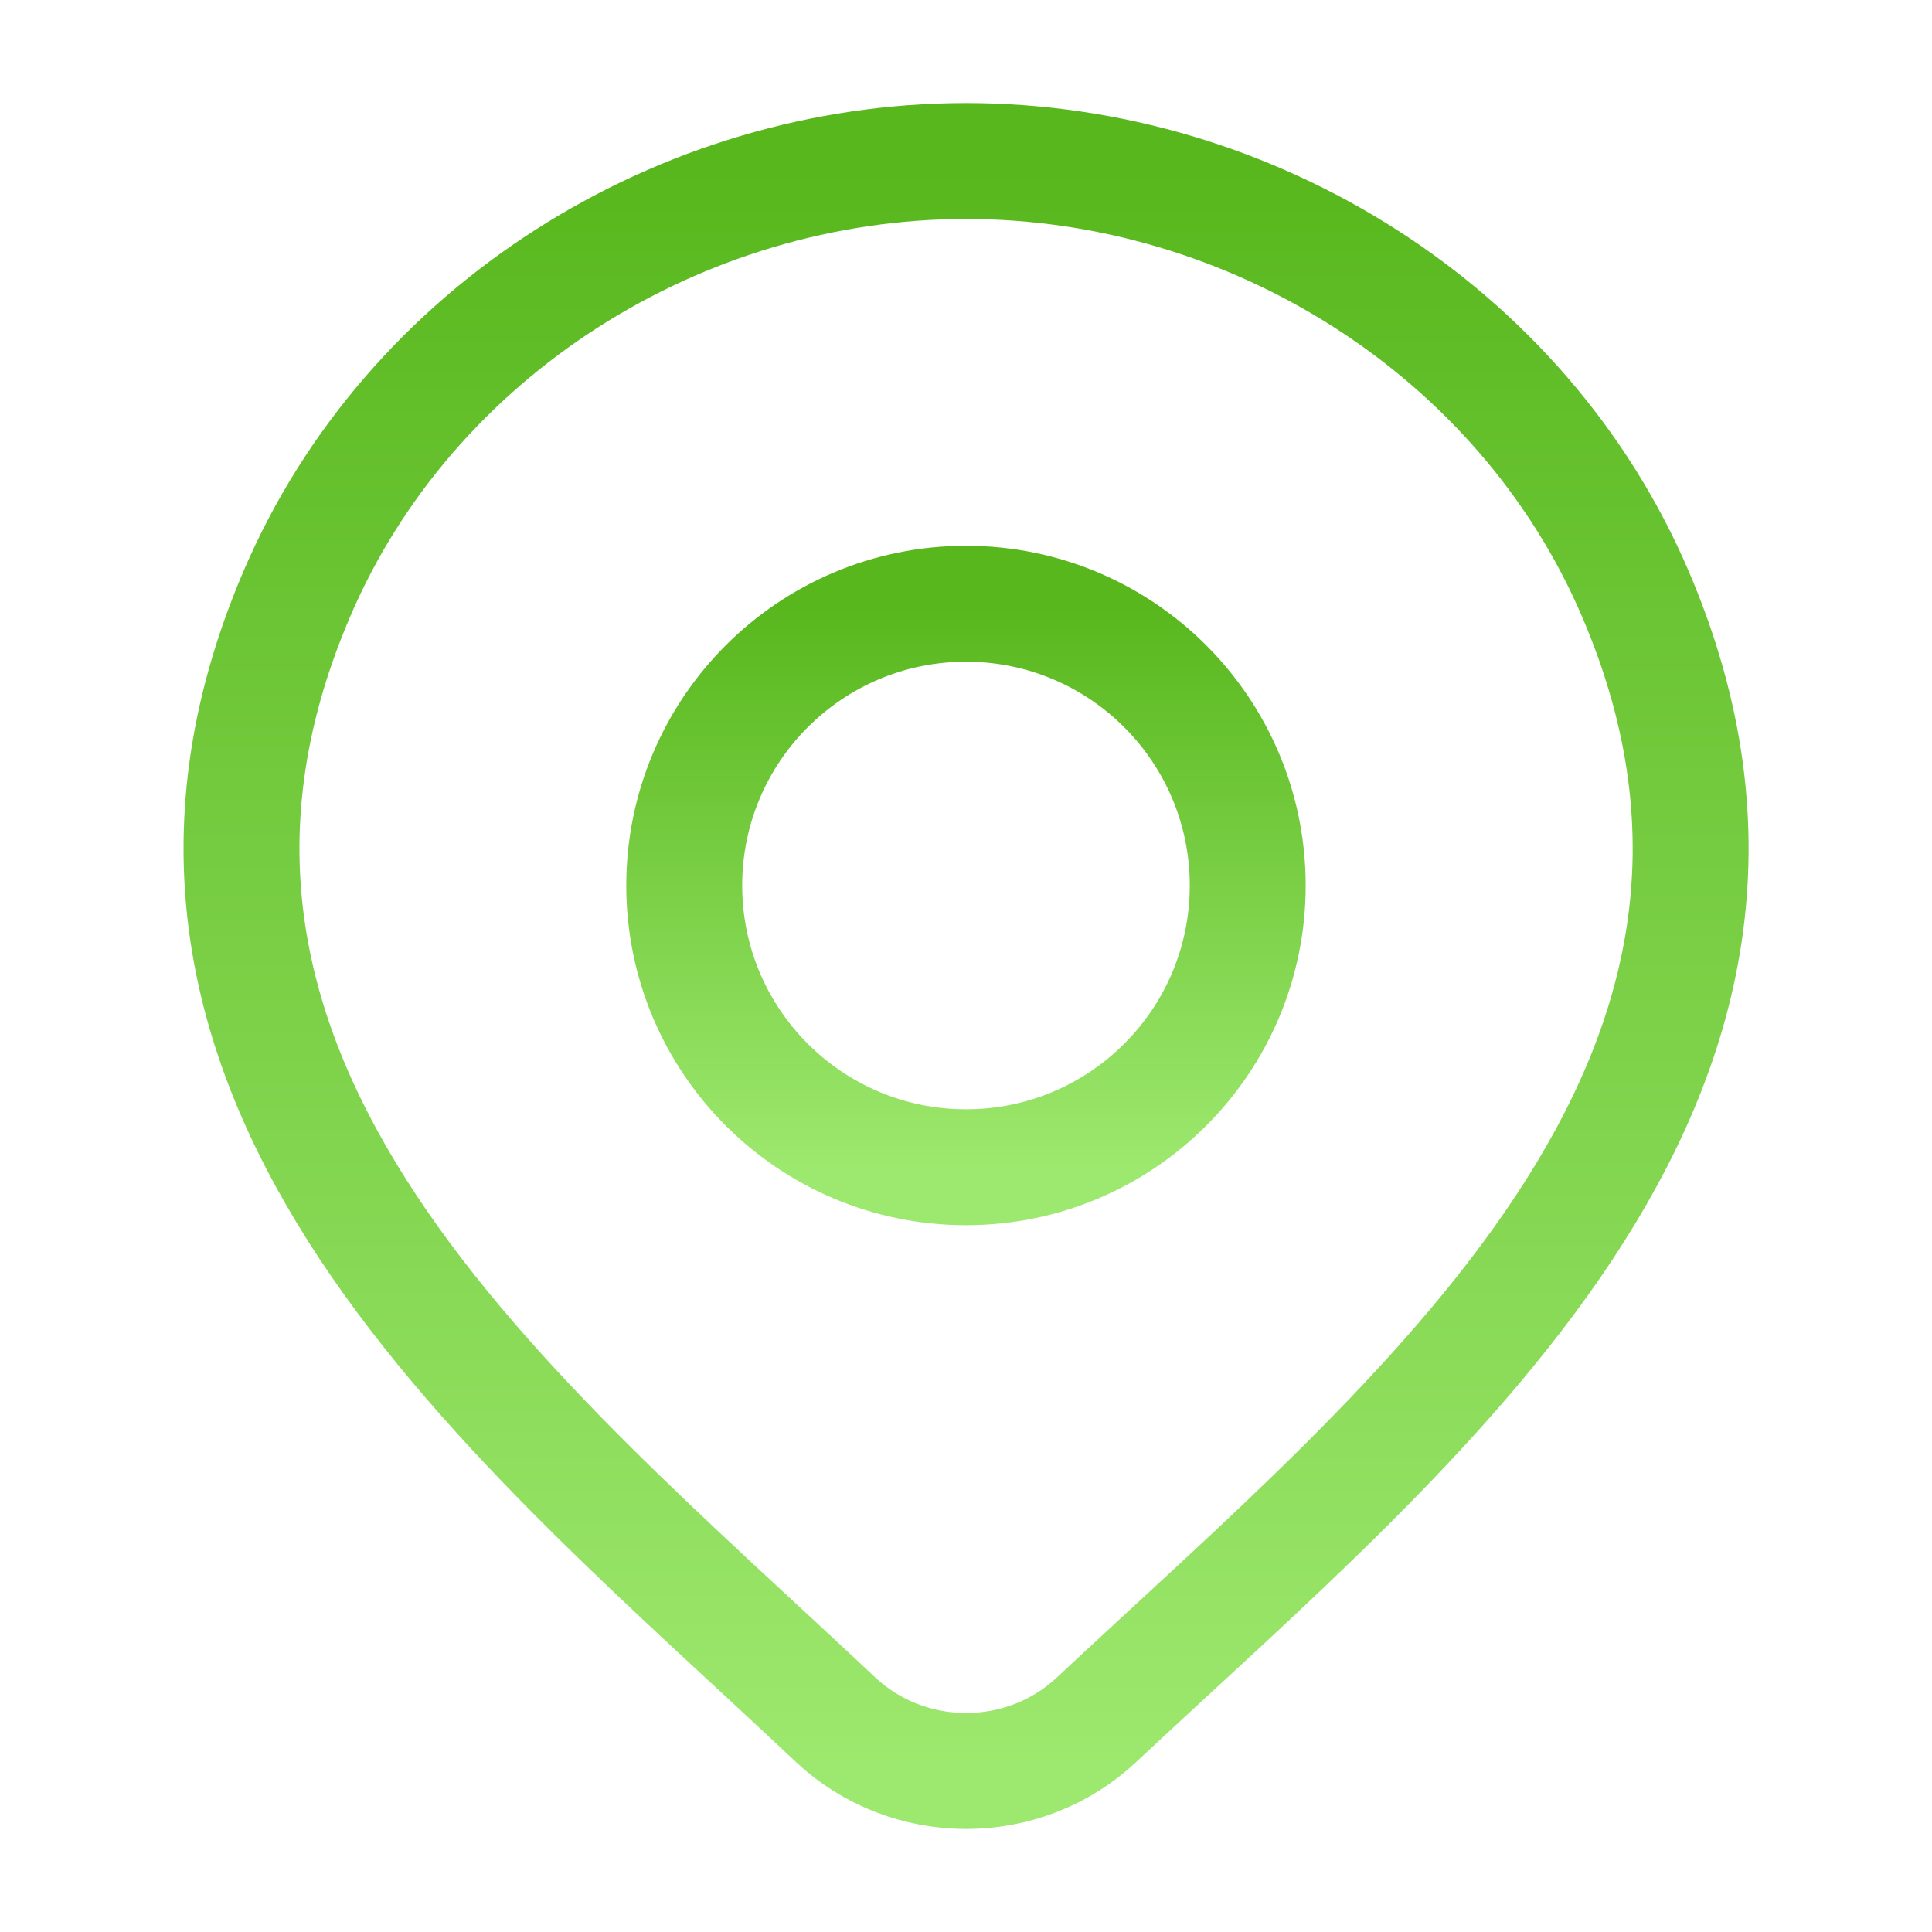
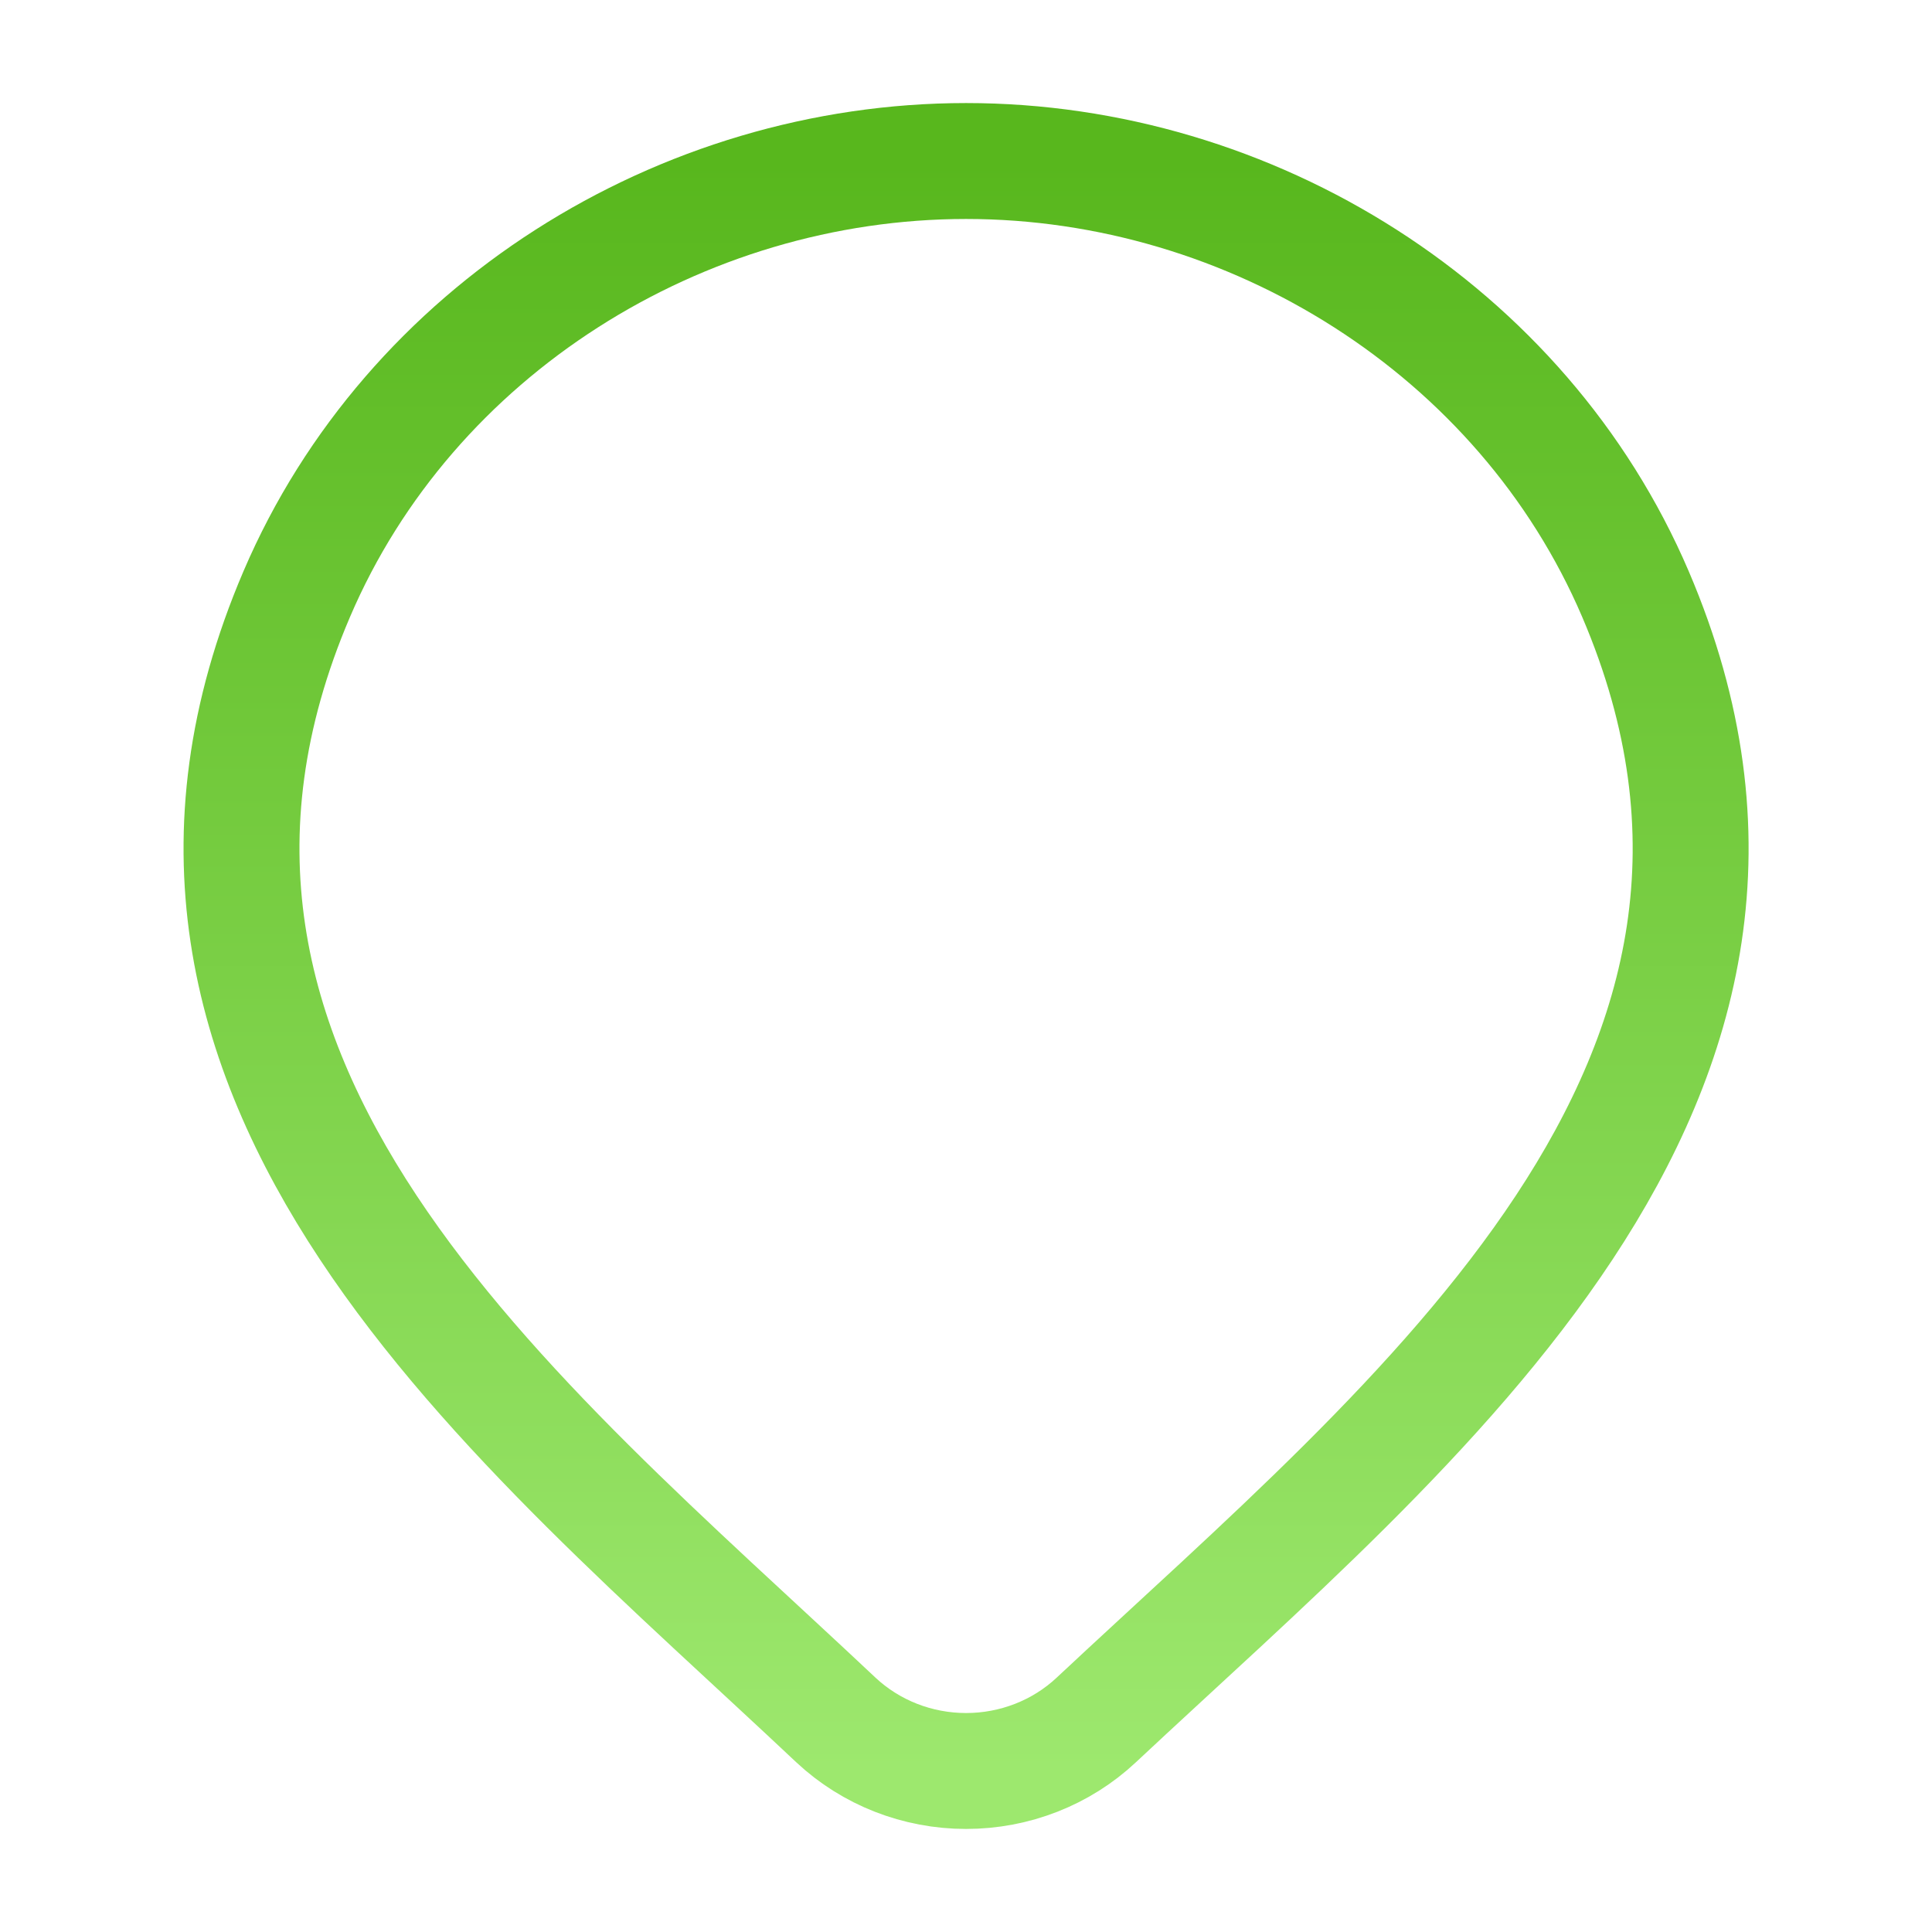
<svg xmlns="http://www.w3.org/2000/svg" width="50" height="50" viewBox="0 0 50 50" fill="none">
  <path d="M28.37 44.514C27.467 45.36 26.259 45.833 25.002 45.833C23.745 45.833 22.538 45.36 21.634 44.514C13.361 36.721 2.272 28.014 7.68 15.374C10.603 8.54 17.622 4.167 25.002 4.167C32.383 4.167 39.401 8.54 42.325 15.374C47.725 27.998 36.665 36.748 28.37 44.514Z" stroke="url(#paint0_linear_2087_538)" stroke-width="3" />
-   <path d="M32.291 22.917C32.291 26.944 29.027 30.208 25 30.208C20.973 30.208 17.708 26.944 17.708 22.917C17.708 18.89 20.973 15.625 25 15.625C29.027 15.625 32.291 18.89 32.291 22.917Z" stroke="url(#paint1_linear_2087_538)" stroke-width="3" />
  <defs>
    <linearGradient id="paint0_linear_2087_538" x1="25.002" y1="4.167" x2="25.002" y2="45.833" gradientUnits="userSpaceOnUse">
      <stop stop-color="#58B71D" />
      <stop offset="1" stop-color="#9DE86E" />
    </linearGradient>
    <linearGradient id="paint1_linear_2087_538" x1="25" y1="15.625" x2="25" y2="30.208" gradientUnits="userSpaceOnUse">
      <stop stop-color="#58B71D" />
      <stop offset="1" stop-color="#9DE86E" />
    </linearGradient>
  </defs>
</svg>